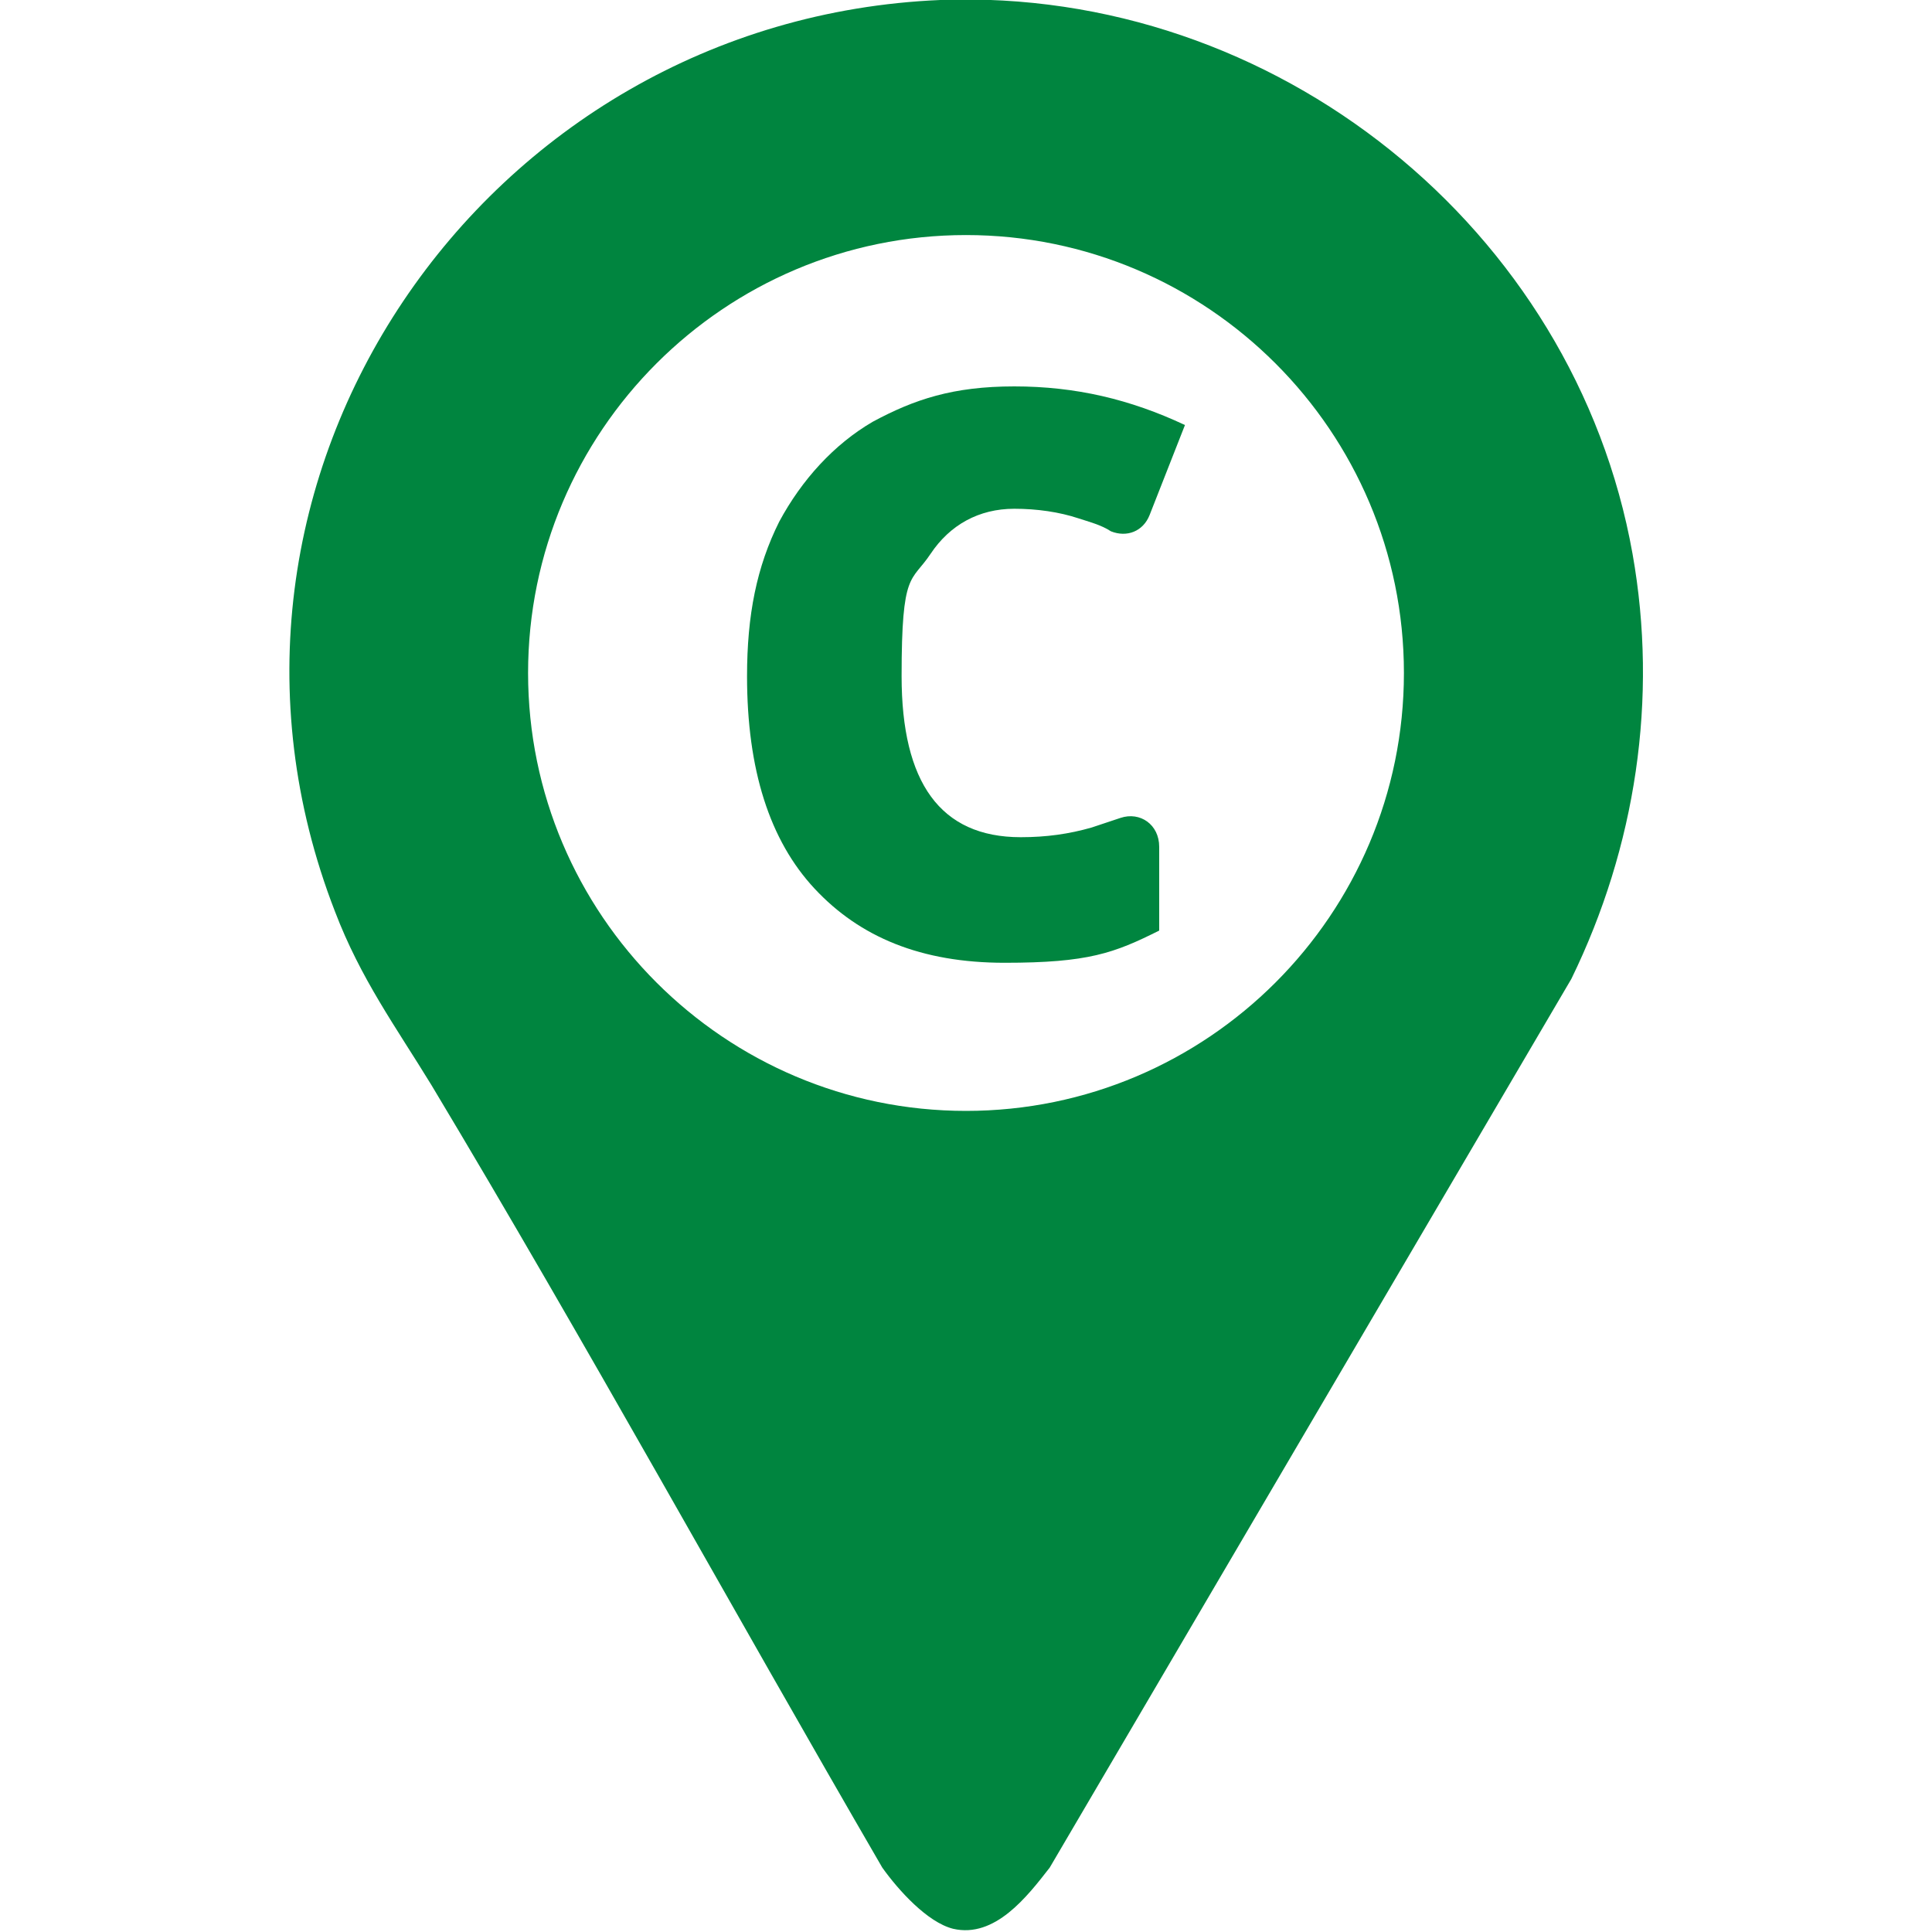
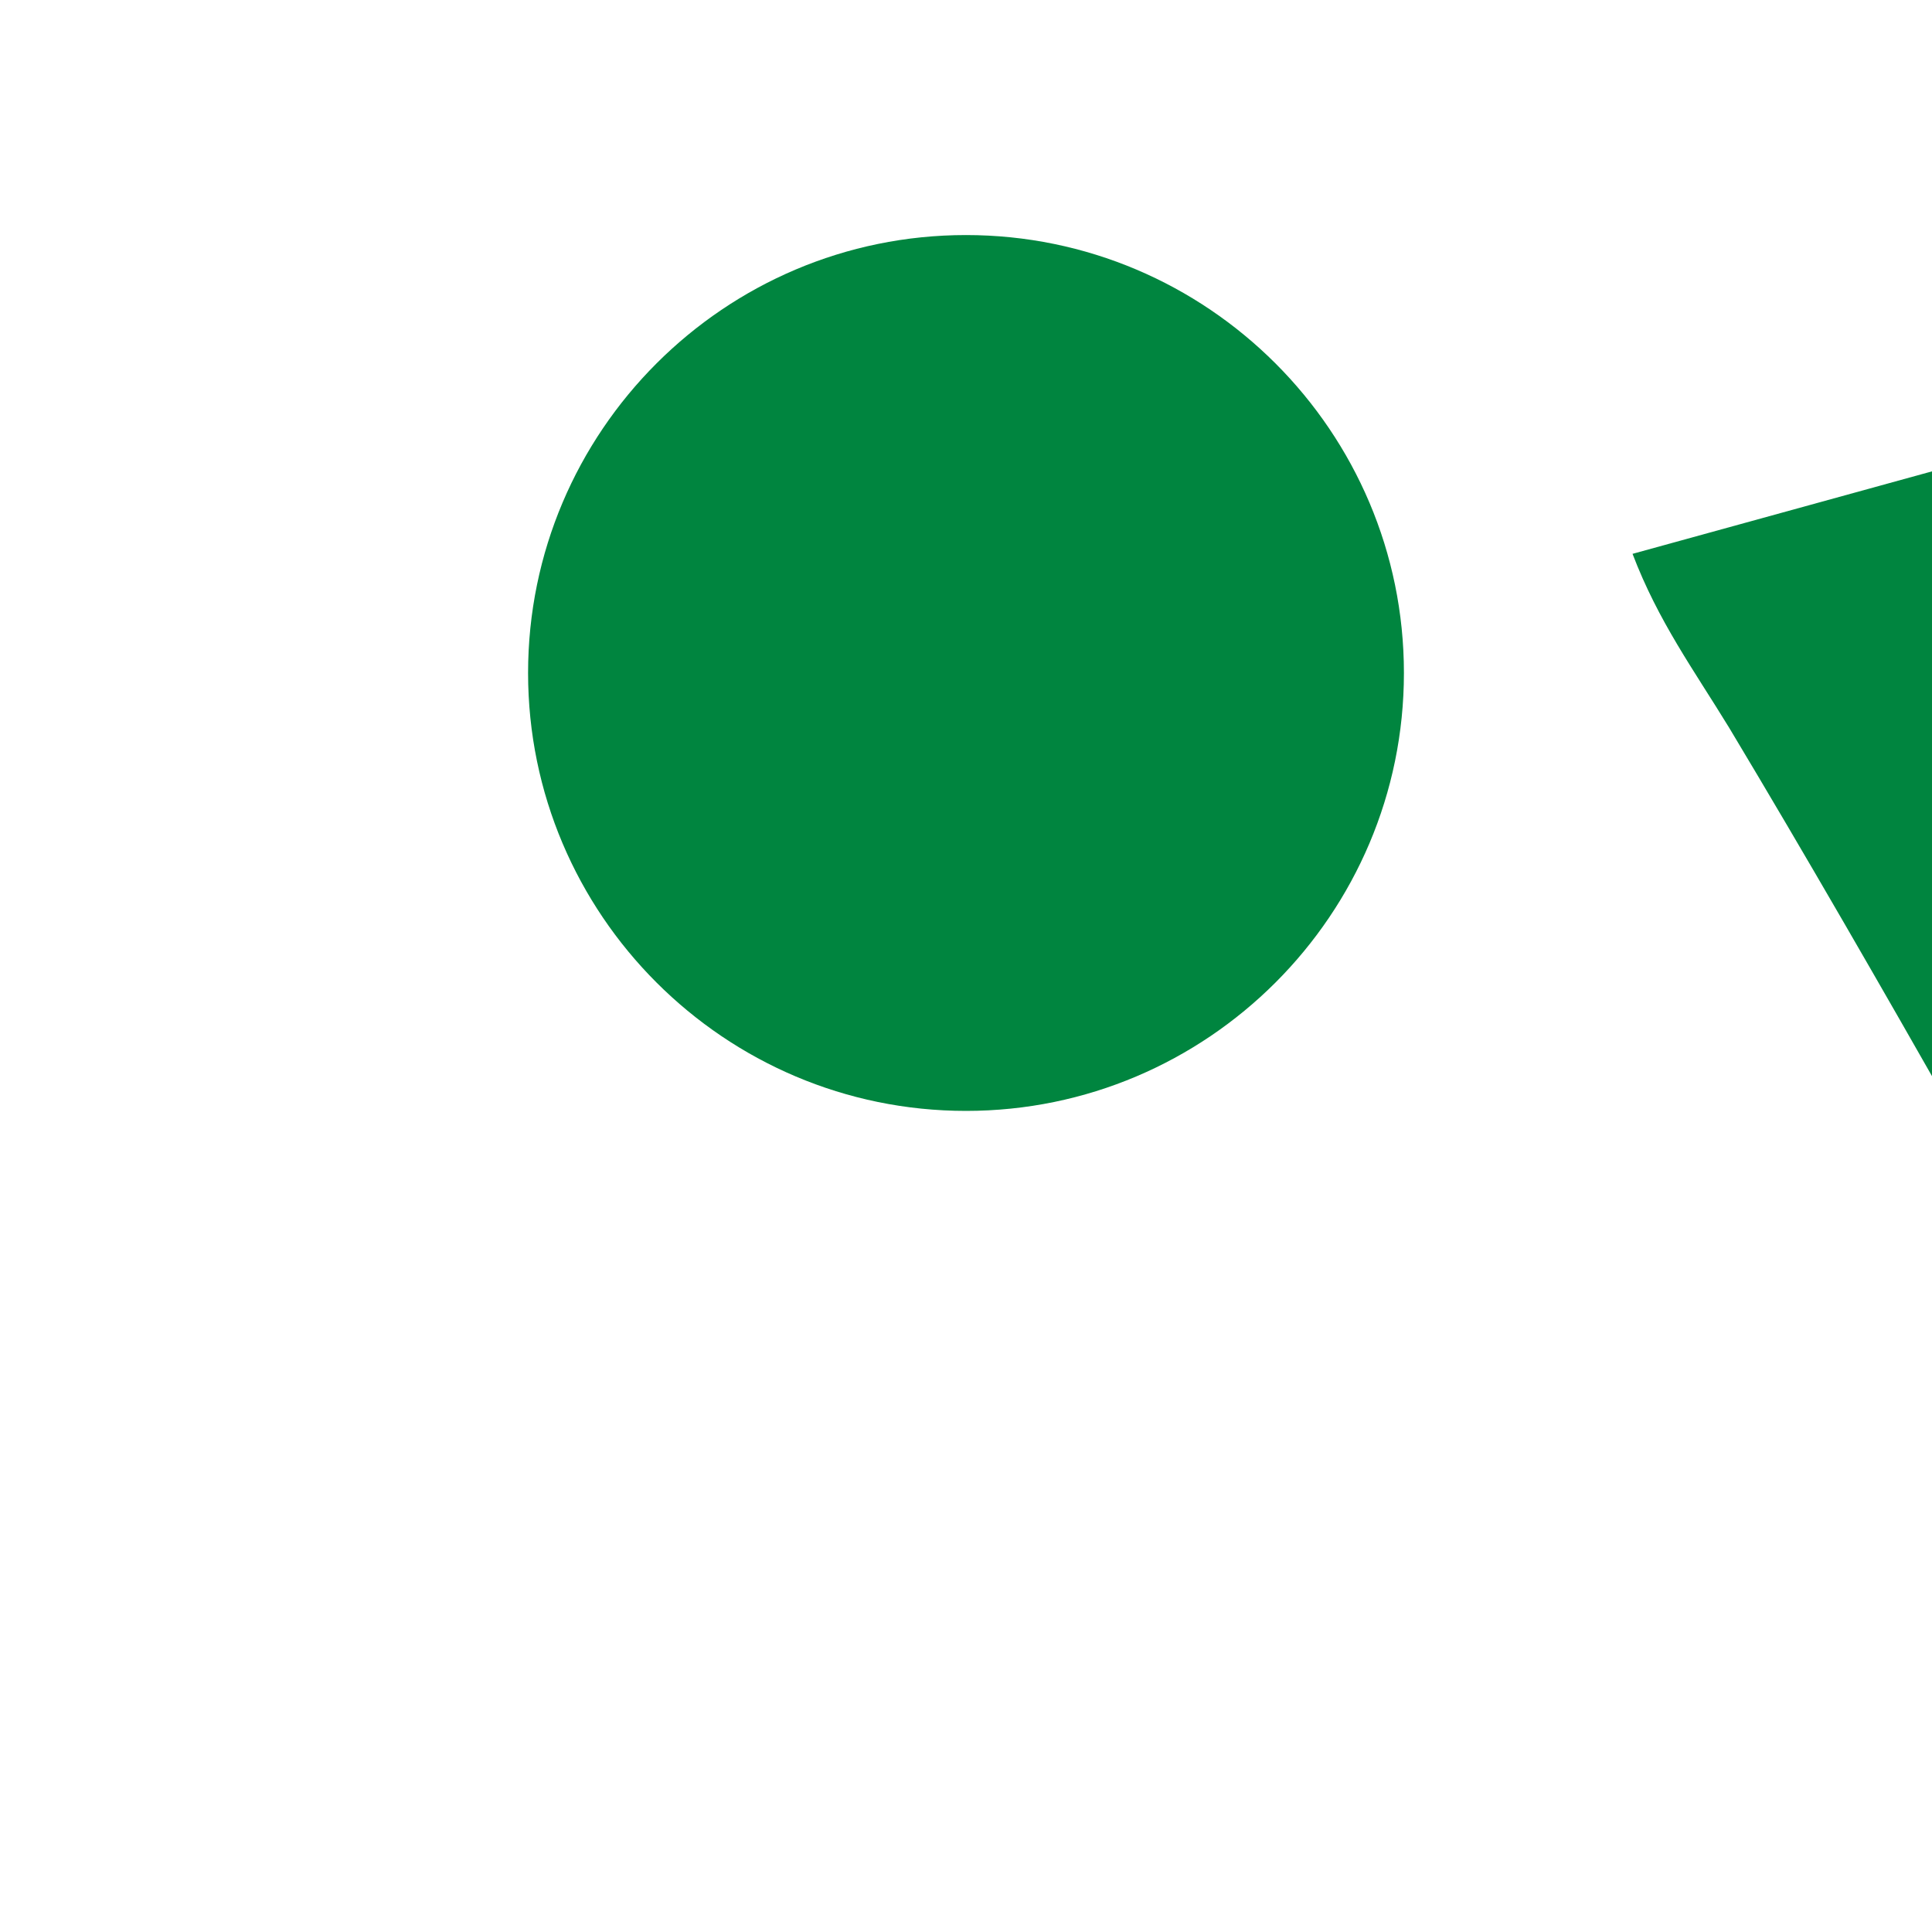
<svg xmlns="http://www.w3.org/2000/svg" id="Capa_1" version="1.1" viewBox="0 0 60 60">
  <defs>
    <style>
      .st0 {
        fill: #00853f;
        fill-rule: evenodd;
      }
    </style>
  </defs>
-   <path class="st0" d="M50.7,17.2C48.9,7.1,39.6-.4,29.2,0,15,.6,5.2,14.9,10.4,28.3c.8,2.1,1.9,3.6,3,5.4,4.8,8,9.3,16.2,14,24.3.5.7,1.4,1.7,2.2,1.9,1.3.3,2.3-1,3-1.9l16.2-27.6c2-4.1,2.7-8.7,1.9-13.2ZM30,34.5c-7.5,0-13.6-6.1-13.6-13.6s6.1-13.6,13.6-13.6,13.6,6.1,13.6,13.6-6.1,13.6-13.6,13.6Z" />
-   <path class="st0" d="M31.5,15.8h0c.7,0,1.4.1,2,.3.3.1.7.2,1,.4.5.2,1,0,1.2-.5l1.1-2.8c-1.7-.8-3.4-1.2-5.3-1.2s-3.1.4-4.4,1.1c-1.2.7-2.2,1.8-2.9,3.1-.7,1.4-1,2.9-1,4.8,0,2.9.7,5.1,2.1,6.6,1.4,1.5,3.3,2.3,5.9,2.3s3.4-.3,4.8-1v-2.6c0-.7-.6-1.1-1.2-.9-.3.1-.6.2-.9.3-.7.2-1.4.3-2.2.3-2.5,0-3.7-1.7-3.7-5s.3-2.9.9-3.8c.6-.9,1.5-1.4,2.6-1.4Z" />
+   <path class="st0" d="M50.7,17.2c.8,2.1,1.9,3.6,3,5.4,4.8,8,9.3,16.2,14,24.3.5.7,1.4,1.7,2.2,1.9,1.3.3,2.3-1,3-1.9l16.2-27.6c2-4.1,2.7-8.7,1.9-13.2ZM30,34.5c-7.5,0-13.6-6.1-13.6-13.6s6.1-13.6,13.6-13.6,13.6,6.1,13.6,13.6-6.1,13.6-13.6,13.6Z" />
</svg>